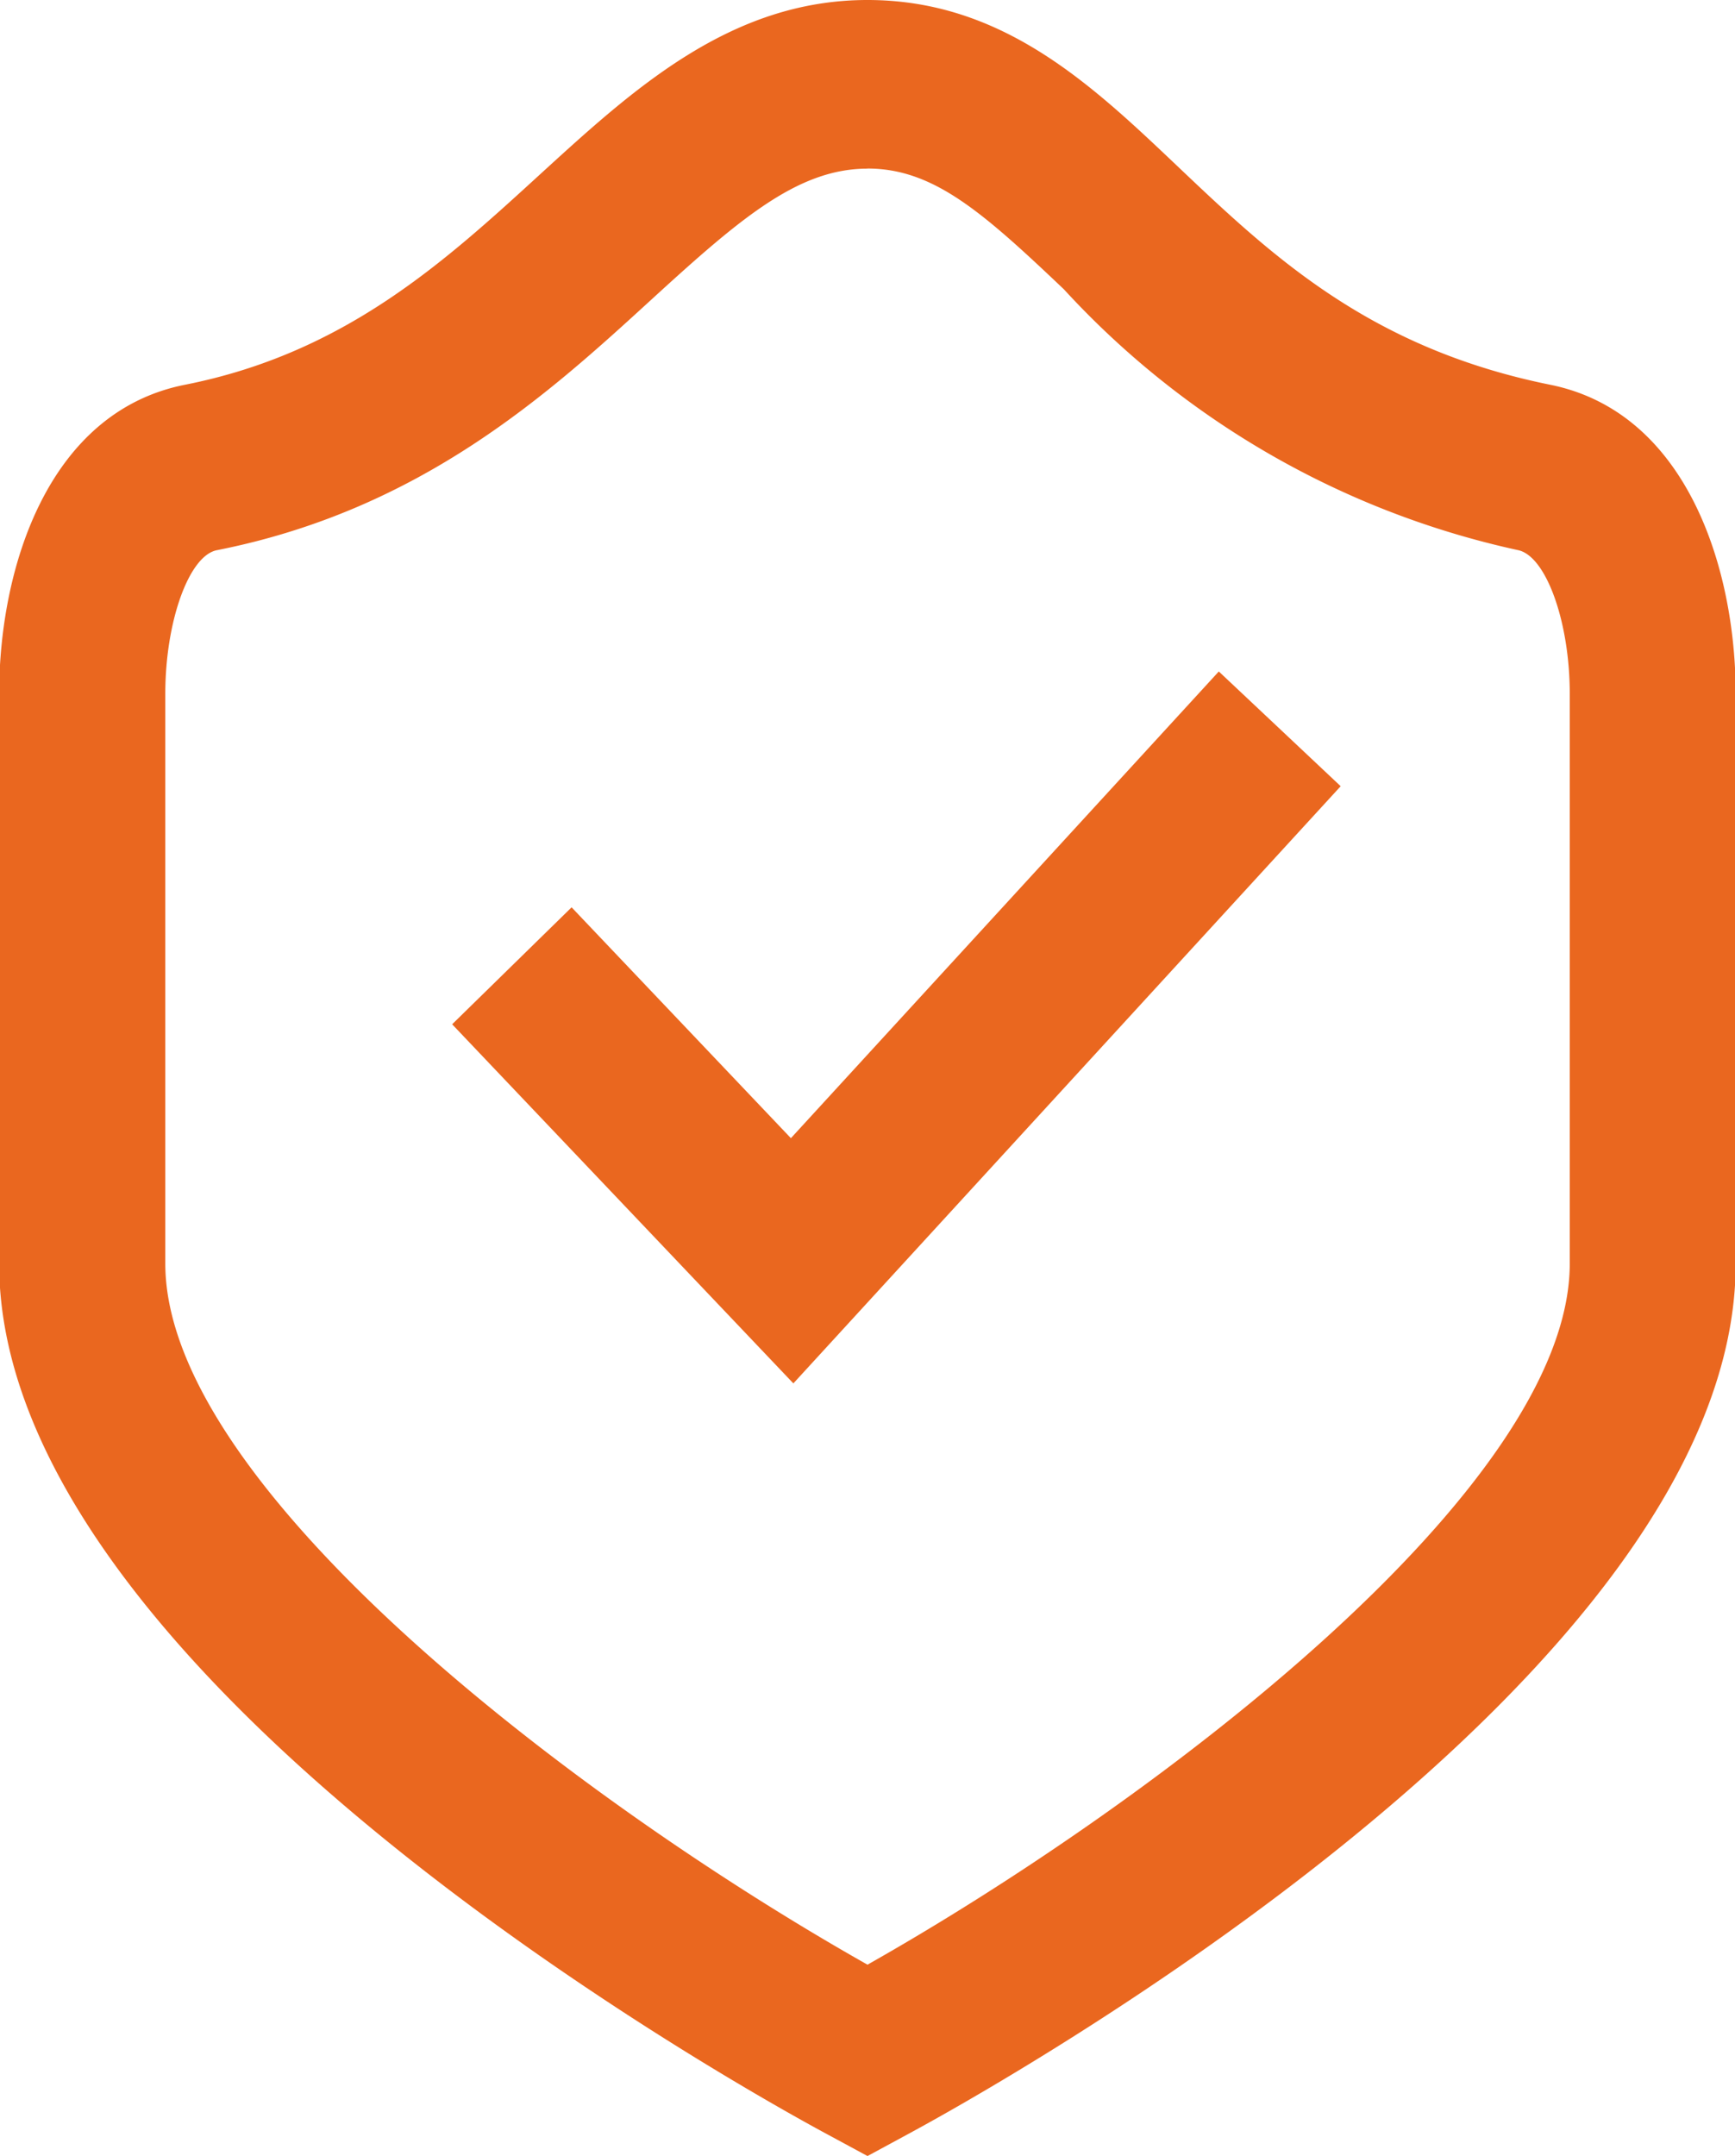
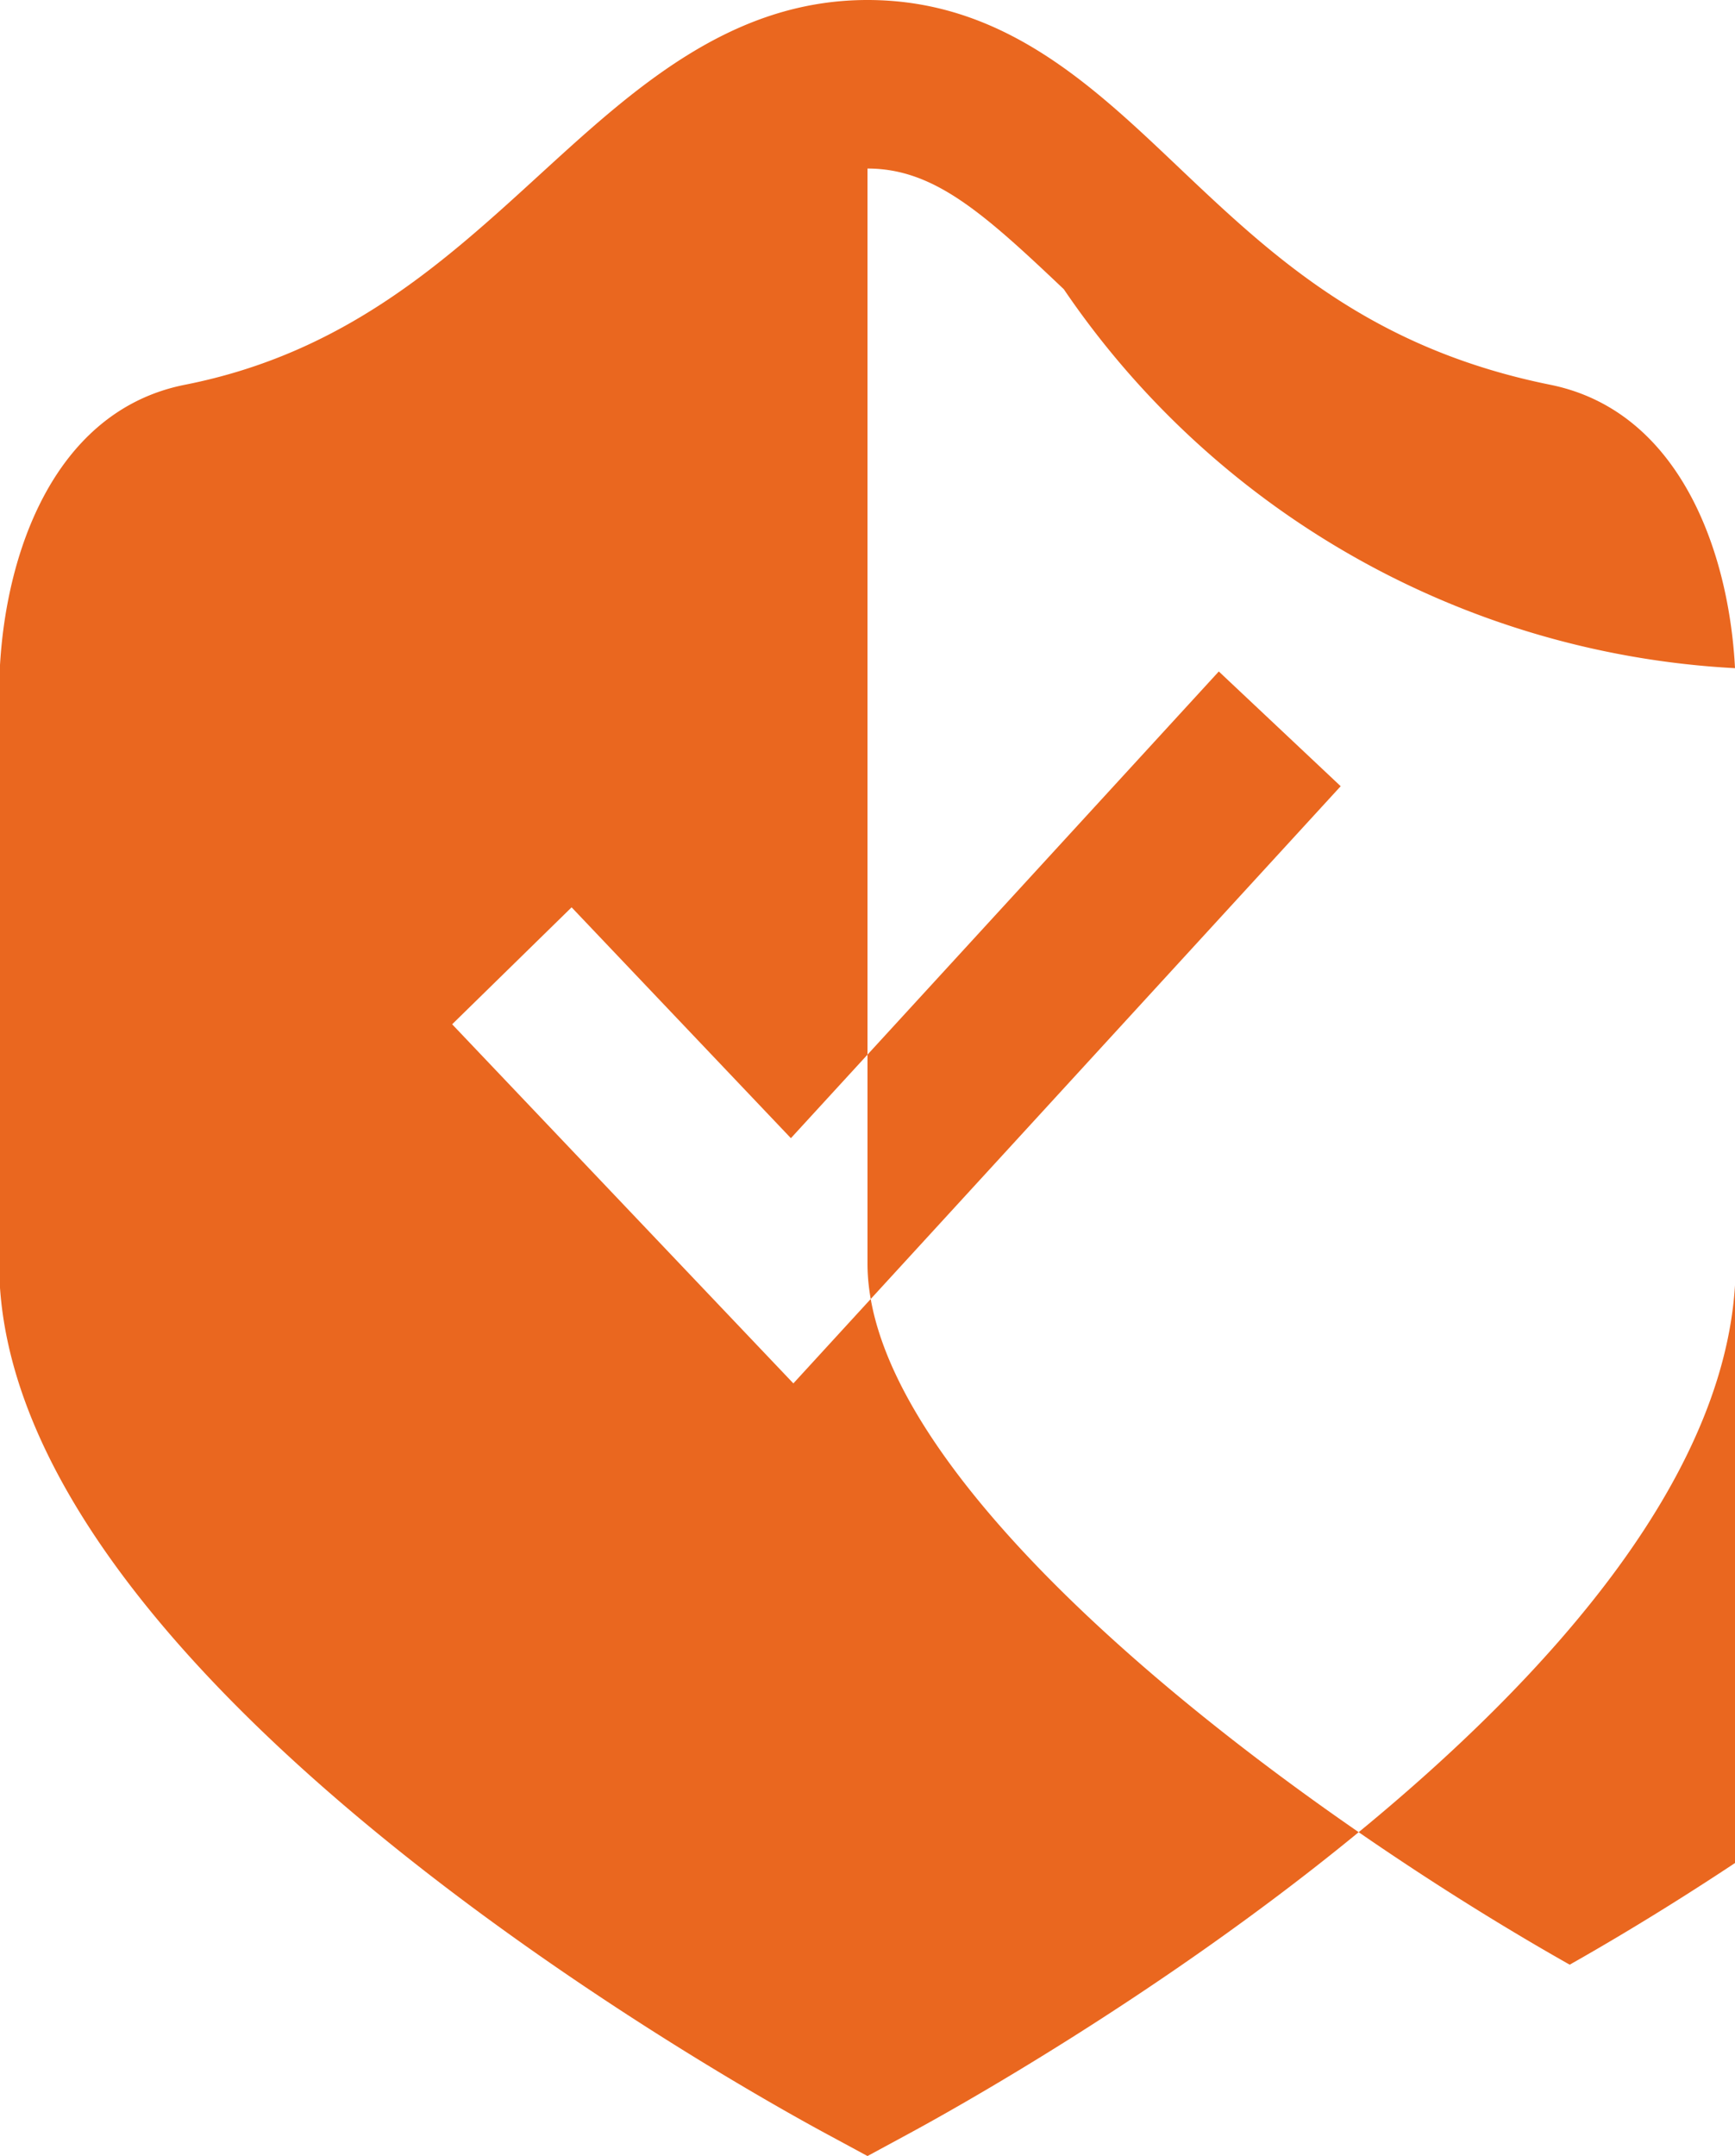
<svg xmlns="http://www.w3.org/2000/svg" width="33" height="41" viewBox="0 0 33 41">
  <defs>
    <style>
      .cls-1 {
        fill: #ea671f;
        fill-rule: evenodd;
      }
    </style>
  </defs>
-   <path class="cls-1" d="M16.5,41l-0.74-.4C14.142,39.731-.016,31.88-0.016,24.029V13.194c0-2.388.925-5.36,3.532-5.877,3.039-.6,4.931-2.332,6.761-4.006C12.057,1.684,13.9,0,16.5,0c2.566,0,4.258,1.606,5.894,3.159,1.792,1.7,3.646,3.461,7.093,4.158h0c2.6,0.526,3.526,3.494,3.526,5.876V24.029c0,7.851-14.159,15.7-15.774,16.571Zm0-37.793c-1.32,0-2.421.945-4.106,2.486-1.948,1.782-4.373,4-8.27,4.77-0.531.105-.98,1.356-0.98,2.732V24.029c0,4.283,7.9,10.251,13.356,13.332,5.457-3.085,13.357-9.056,13.357-13.332V13.194c0-1.374-.452-2.625-0.986-2.733A16.492,16.492,0,0,1,20.234,5.5C18.69,4.035,17.755,3.205,16.5,3.205Zm-1.41,23.1L8.6,19.478l2.272-2.224,4.171,4.39,8.139-8.875L25.5,14.951Z" />
+   <path class="cls-1" d="M16.5,41l-0.74-.4C14.142,39.731-.016,31.88-0.016,24.029V13.194c0-2.388.925-5.36,3.532-5.877,3.039-.6,4.931-2.332,6.761-4.006C12.057,1.684,13.9,0,16.5,0c2.566,0,4.258,1.606,5.894,3.159,1.792,1.7,3.646,3.461,7.093,4.158h0c2.6,0.526,3.526,3.494,3.526,5.876V24.029c0,7.851-14.159,15.7-15.774,16.571Zm0-37.793V24.029c0,4.283,7.9,10.251,13.356,13.332,5.457-3.085,13.357-9.056,13.357-13.332V13.194c0-1.374-.452-2.625-0.986-2.733A16.492,16.492,0,0,1,20.234,5.5C18.69,4.035,17.755,3.205,16.5,3.205Zm-1.41,23.1L8.6,19.478l2.272-2.224,4.171,4.39,8.139-8.875L25.5,14.951Z" />
</svg>